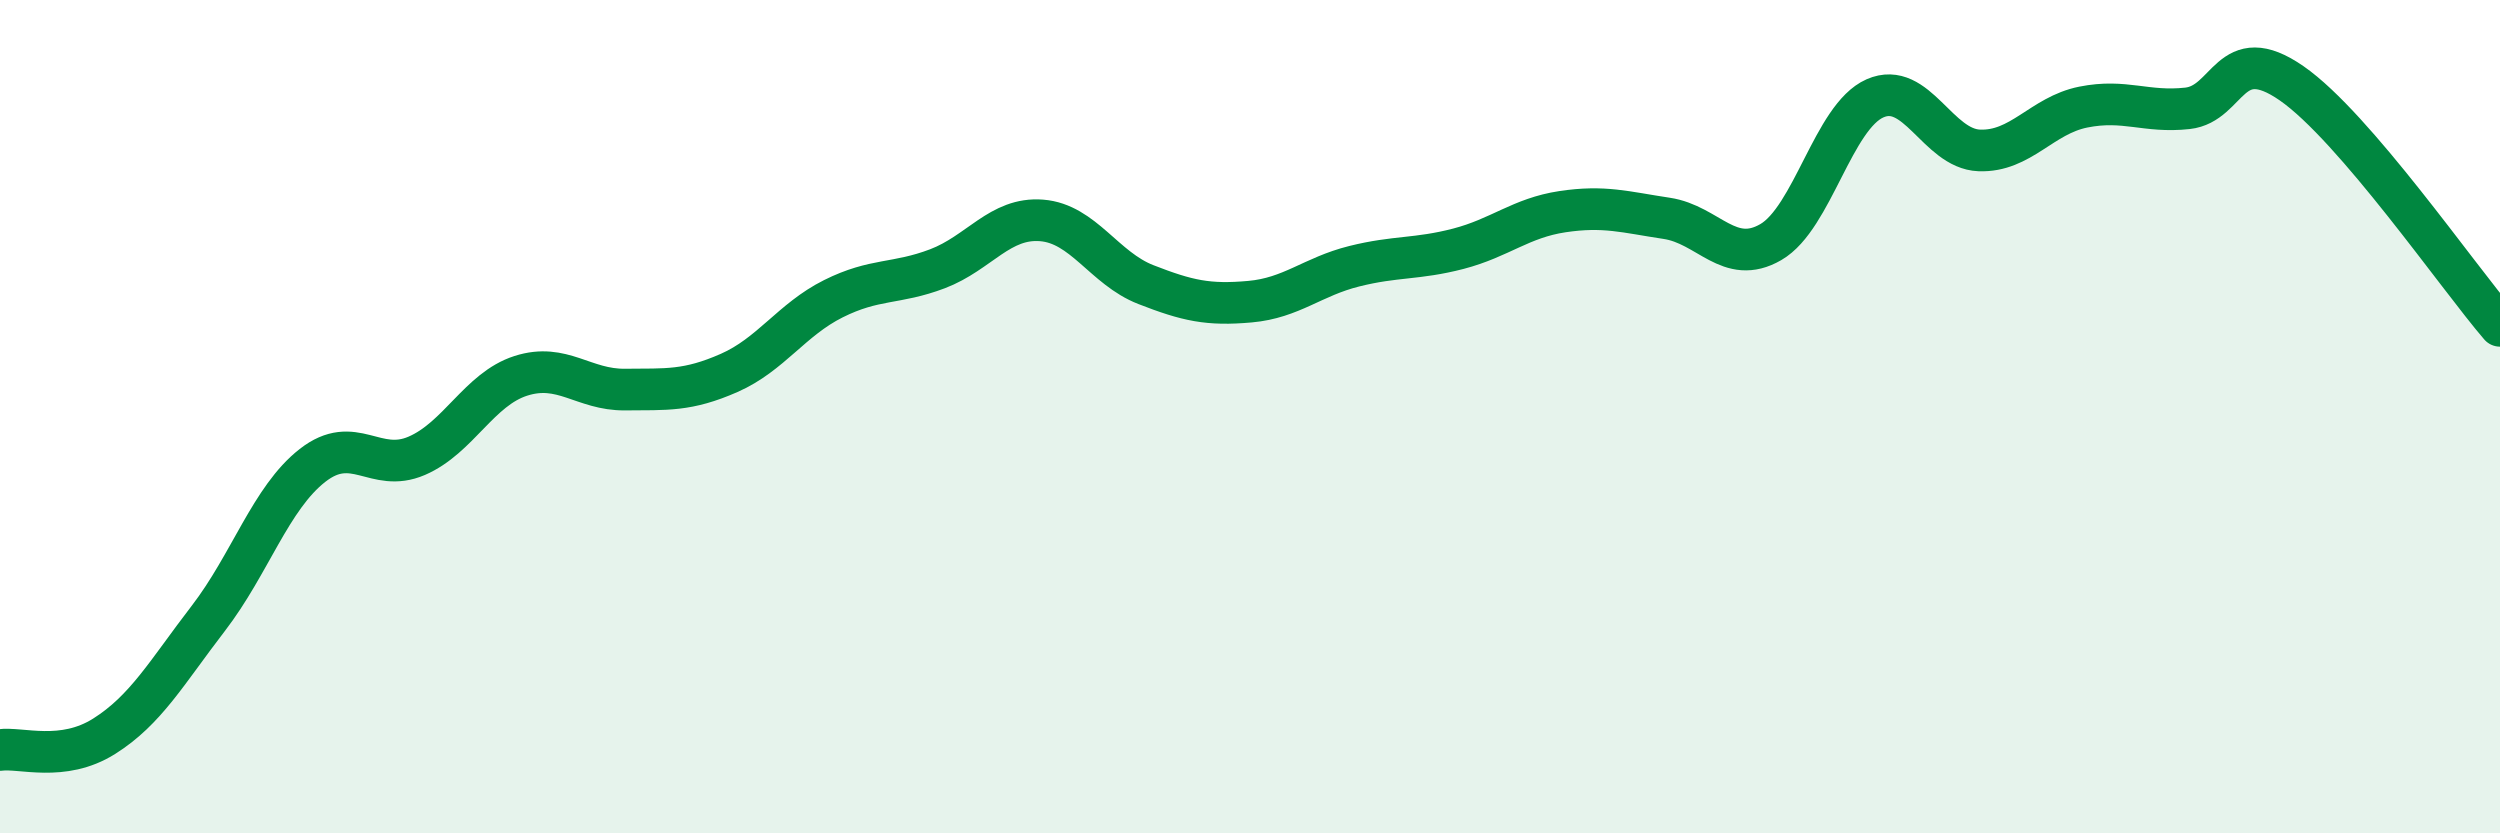
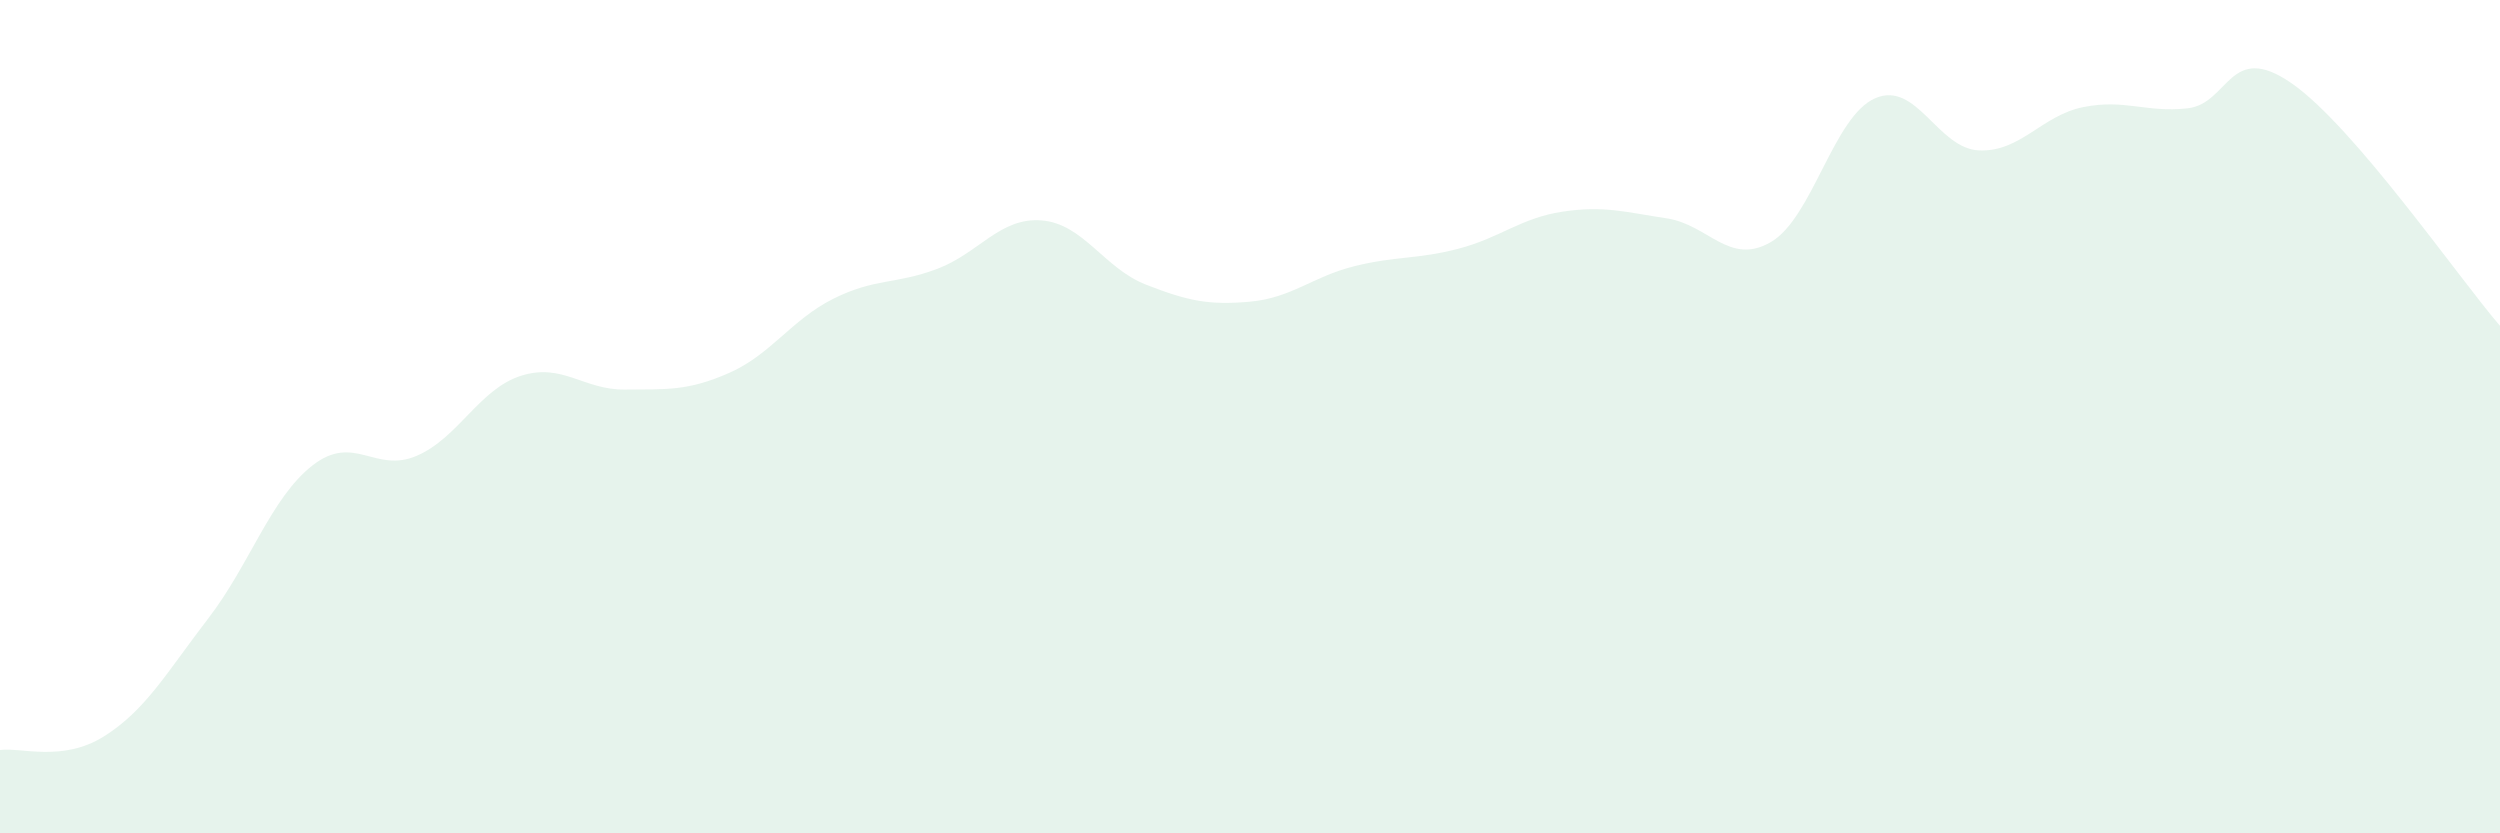
<svg xmlns="http://www.w3.org/2000/svg" width="60" height="20" viewBox="0 0 60 20">
  <path d="M 0,18 C 0.5,17.93 1.5,18.3 2.5,17.67 C 3.5,17.04 4,16.14 5,14.84 C 6,13.54 6.5,11.95 7.5,11.17 C 8.5,10.39 9,11.37 10,10.94 C 11,10.51 11.5,9.34 12.5,9.02 C 13.5,8.7 14,9.36 15,9.35 C 16,9.34 16.5,9.39 17.5,8.95 C 18.5,8.51 19,7.67 20,7.17 C 21,6.67 21.5,6.83 22.5,6.45 C 23.5,6.07 24,5.21 25,5.29 C 26,5.37 26.5,6.44 27.5,6.83 C 28.5,7.22 29,7.33 30,7.24 C 31,7.15 31.5,6.64 32.5,6.39 C 33.5,6.14 34,6.23 35,5.97 C 36,5.71 36.5,5.23 37.5,5.08 C 38.5,4.93 39,5.09 40,5.24 C 41,5.39 41.5,6.39 42.5,5.81 C 43.5,5.23 44,2.8 45,2.36 C 46,1.92 46.5,3.57 47.5,3.61 C 48.5,3.65 49,2.77 50,2.57 C 51,2.37 51.5,2.71 52.5,2.6 C 53.5,2.49 53.5,0.96 55,2 C 56.5,3.04 59,6.66 60,7.82L60 20L0 20Z" fill="#008740" opacity="0.1" stroke-linecap="round" stroke-linejoin="round" />
-   <path d="M 0,18 C 0.5,17.93 1.5,18.3 2.5,17.67 C 3.5,17.04 4,16.14 5,14.84 C 6,13.54 6.5,11.95 7.5,11.17 C 8.5,10.39 9,11.37 10,10.94 C 11,10.51 11.5,9.34 12.5,9.02 C 13.5,8.7 14,9.36 15,9.35 C 16,9.34 16.5,9.39 17.5,8.95 C 18.5,8.51 19,7.67 20,7.17 C 21,6.67 21.5,6.83 22.5,6.45 C 23.5,6.07 24,5.21 25,5.29 C 26,5.37 26.5,6.44 27.5,6.83 C 28.5,7.22 29,7.33 30,7.24 C 31,7.15 31.5,6.64 32.5,6.39 C 33.5,6.14 34,6.23 35,5.97 C 36,5.71 36.5,5.23 37.5,5.08 C 38.5,4.93 39,5.09 40,5.24 C 41,5.39 41.5,6.39 42.5,5.81 C 43.5,5.23 44,2.8 45,2.36 C 46,1.92 46.5,3.57 47.5,3.61 C 48.5,3.65 49,2.77 50,2.57 C 51,2.37 51.5,2.71 52.5,2.6 C 53.5,2.49 53.5,0.96 55,2 C 56.5,3.04 59,6.66 60,7.82" stroke="#008740" stroke-width="1" fill="none" stroke-linecap="round" stroke-linejoin="round" />
</svg>